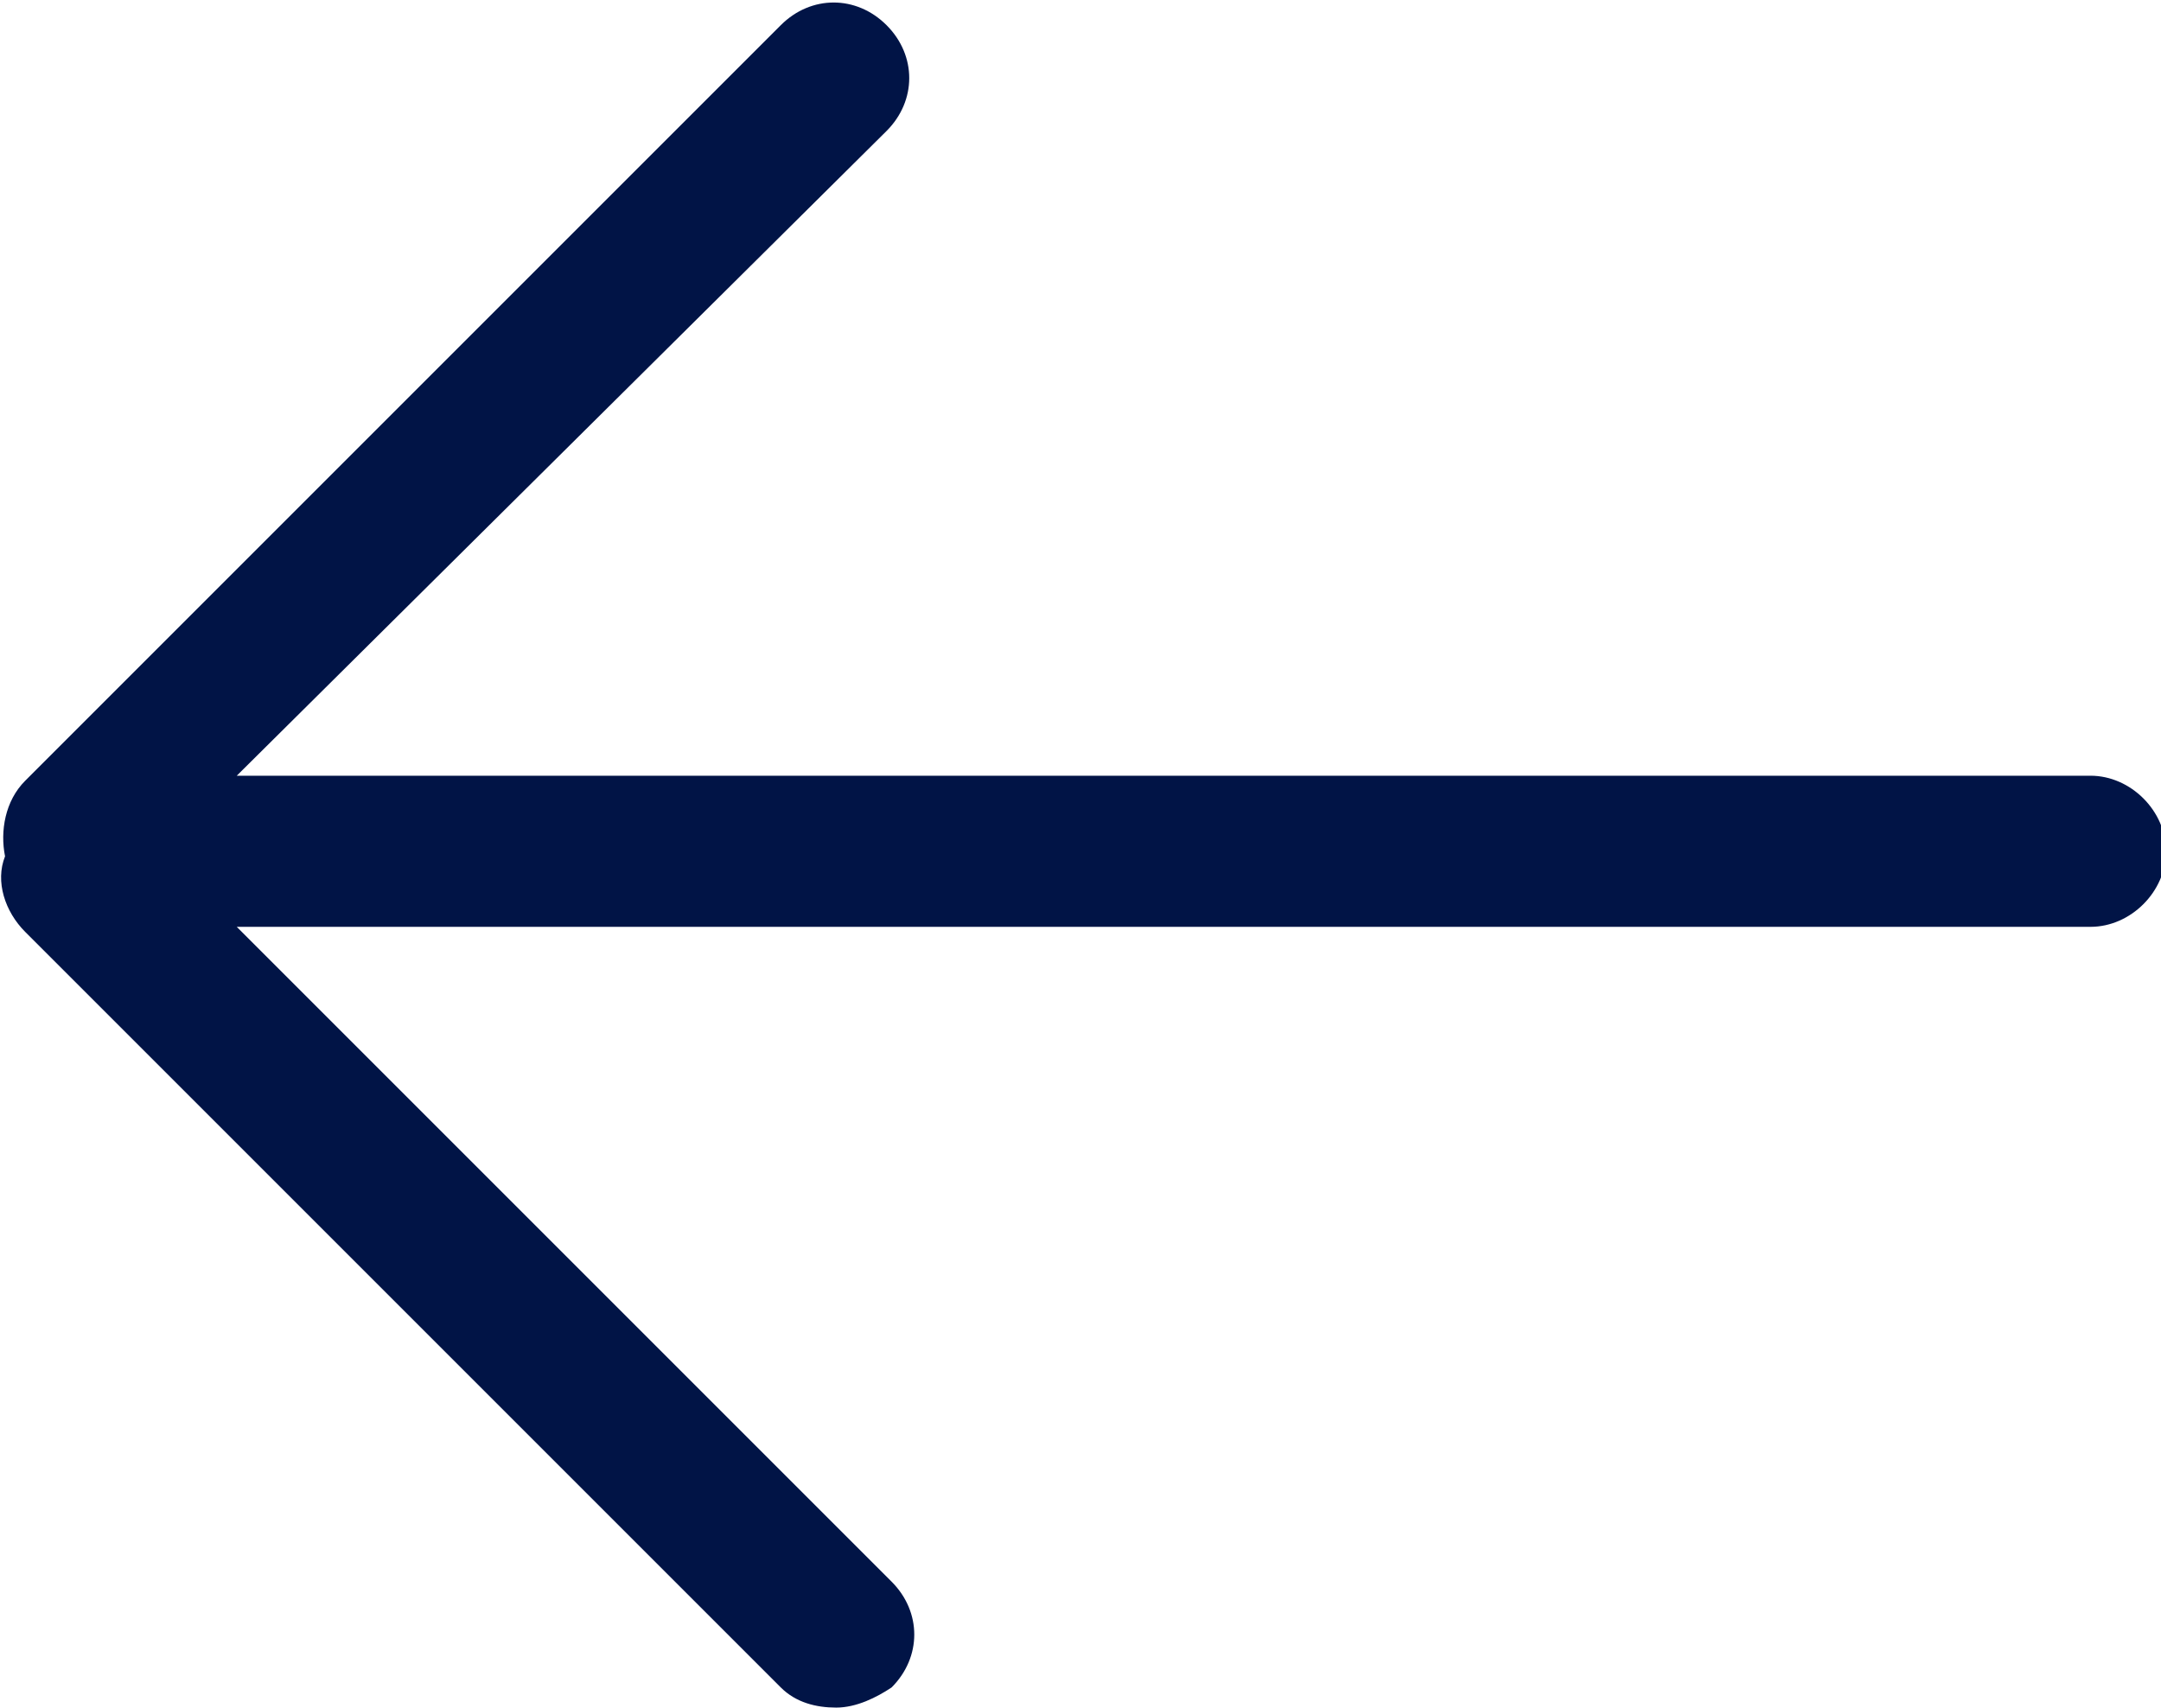
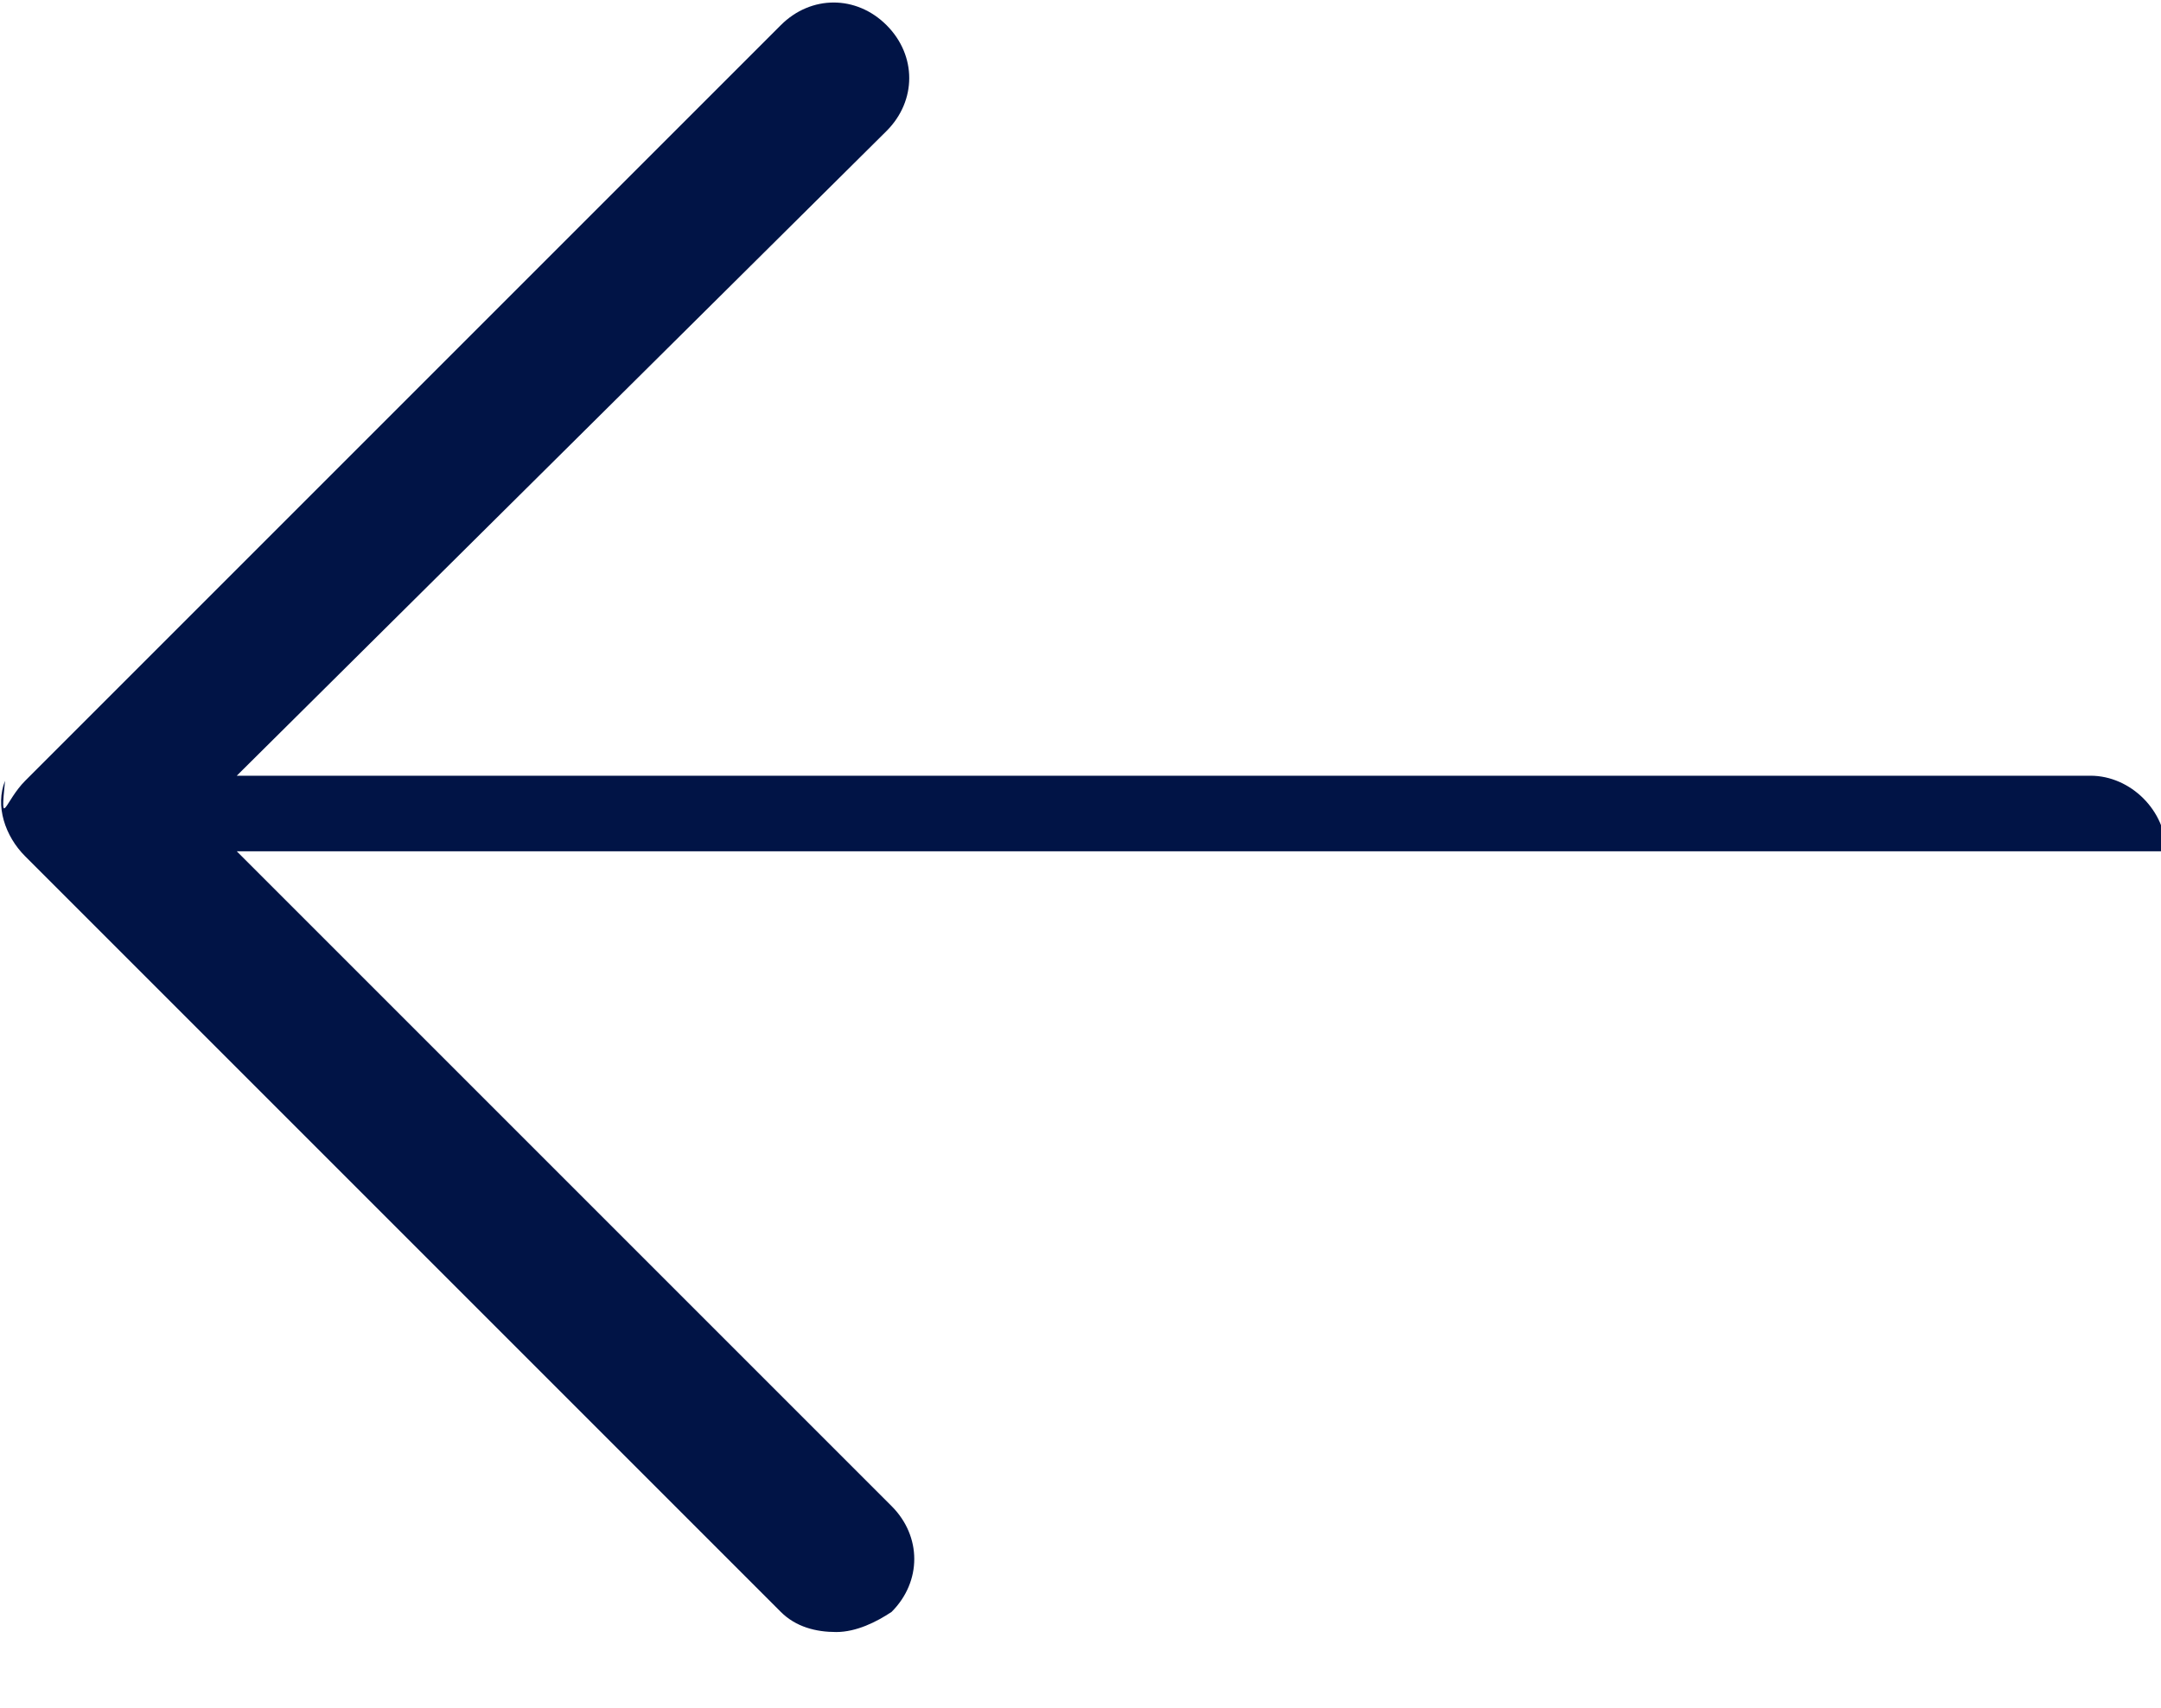
<svg xmlns="http://www.w3.org/2000/svg" version="1.1" id="Layer_1" x="0px" y="0px" viewBox="0 0 42.9 33.9" style="enable-background:new 0 0 42.9 33.9;" xml:space="preserve">
  <style type="text/css">
	.st0{fill:#011446;}
</style>
  <g>
-     <path class="st0" d="M0.5,15.5l15-15c0.6-0.6,1.5-0.6,2.1,0s0.6,1.5,0,2.1L4.7,15.4h36.8c0.8,0,1.5,0.7,1.5,1.5s-0.7,1.5-1.5,1.5   H4.7l13,13c0.6,0.6,0.6,1.5,0,2.1c-0.3,0.2-0.7,0.4-1.1,0.4s-0.8-0.1-1.1-0.4l-15-15c-0.4-0.4-0.6-1-0.4-1.5   C0,16.5,0.1,15.9,0.5,15.5z" />
+     <path class="st0" d="M0.5,15.5l15-15c0.6-0.6,1.5-0.6,2.1,0s0.6,1.5,0,2.1L4.7,15.4h36.8c0.8,0,1.5,0.7,1.5,1.5H4.7l13,13c0.6,0.6,0.6,1.5,0,2.1c-0.3,0.2-0.7,0.4-1.1,0.4s-0.8-0.1-1.1-0.4l-15-15c-0.4-0.4-0.6-1-0.4-1.5   C0,16.5,0.1,15.9,0.5,15.5z" />
  </g>
</svg>